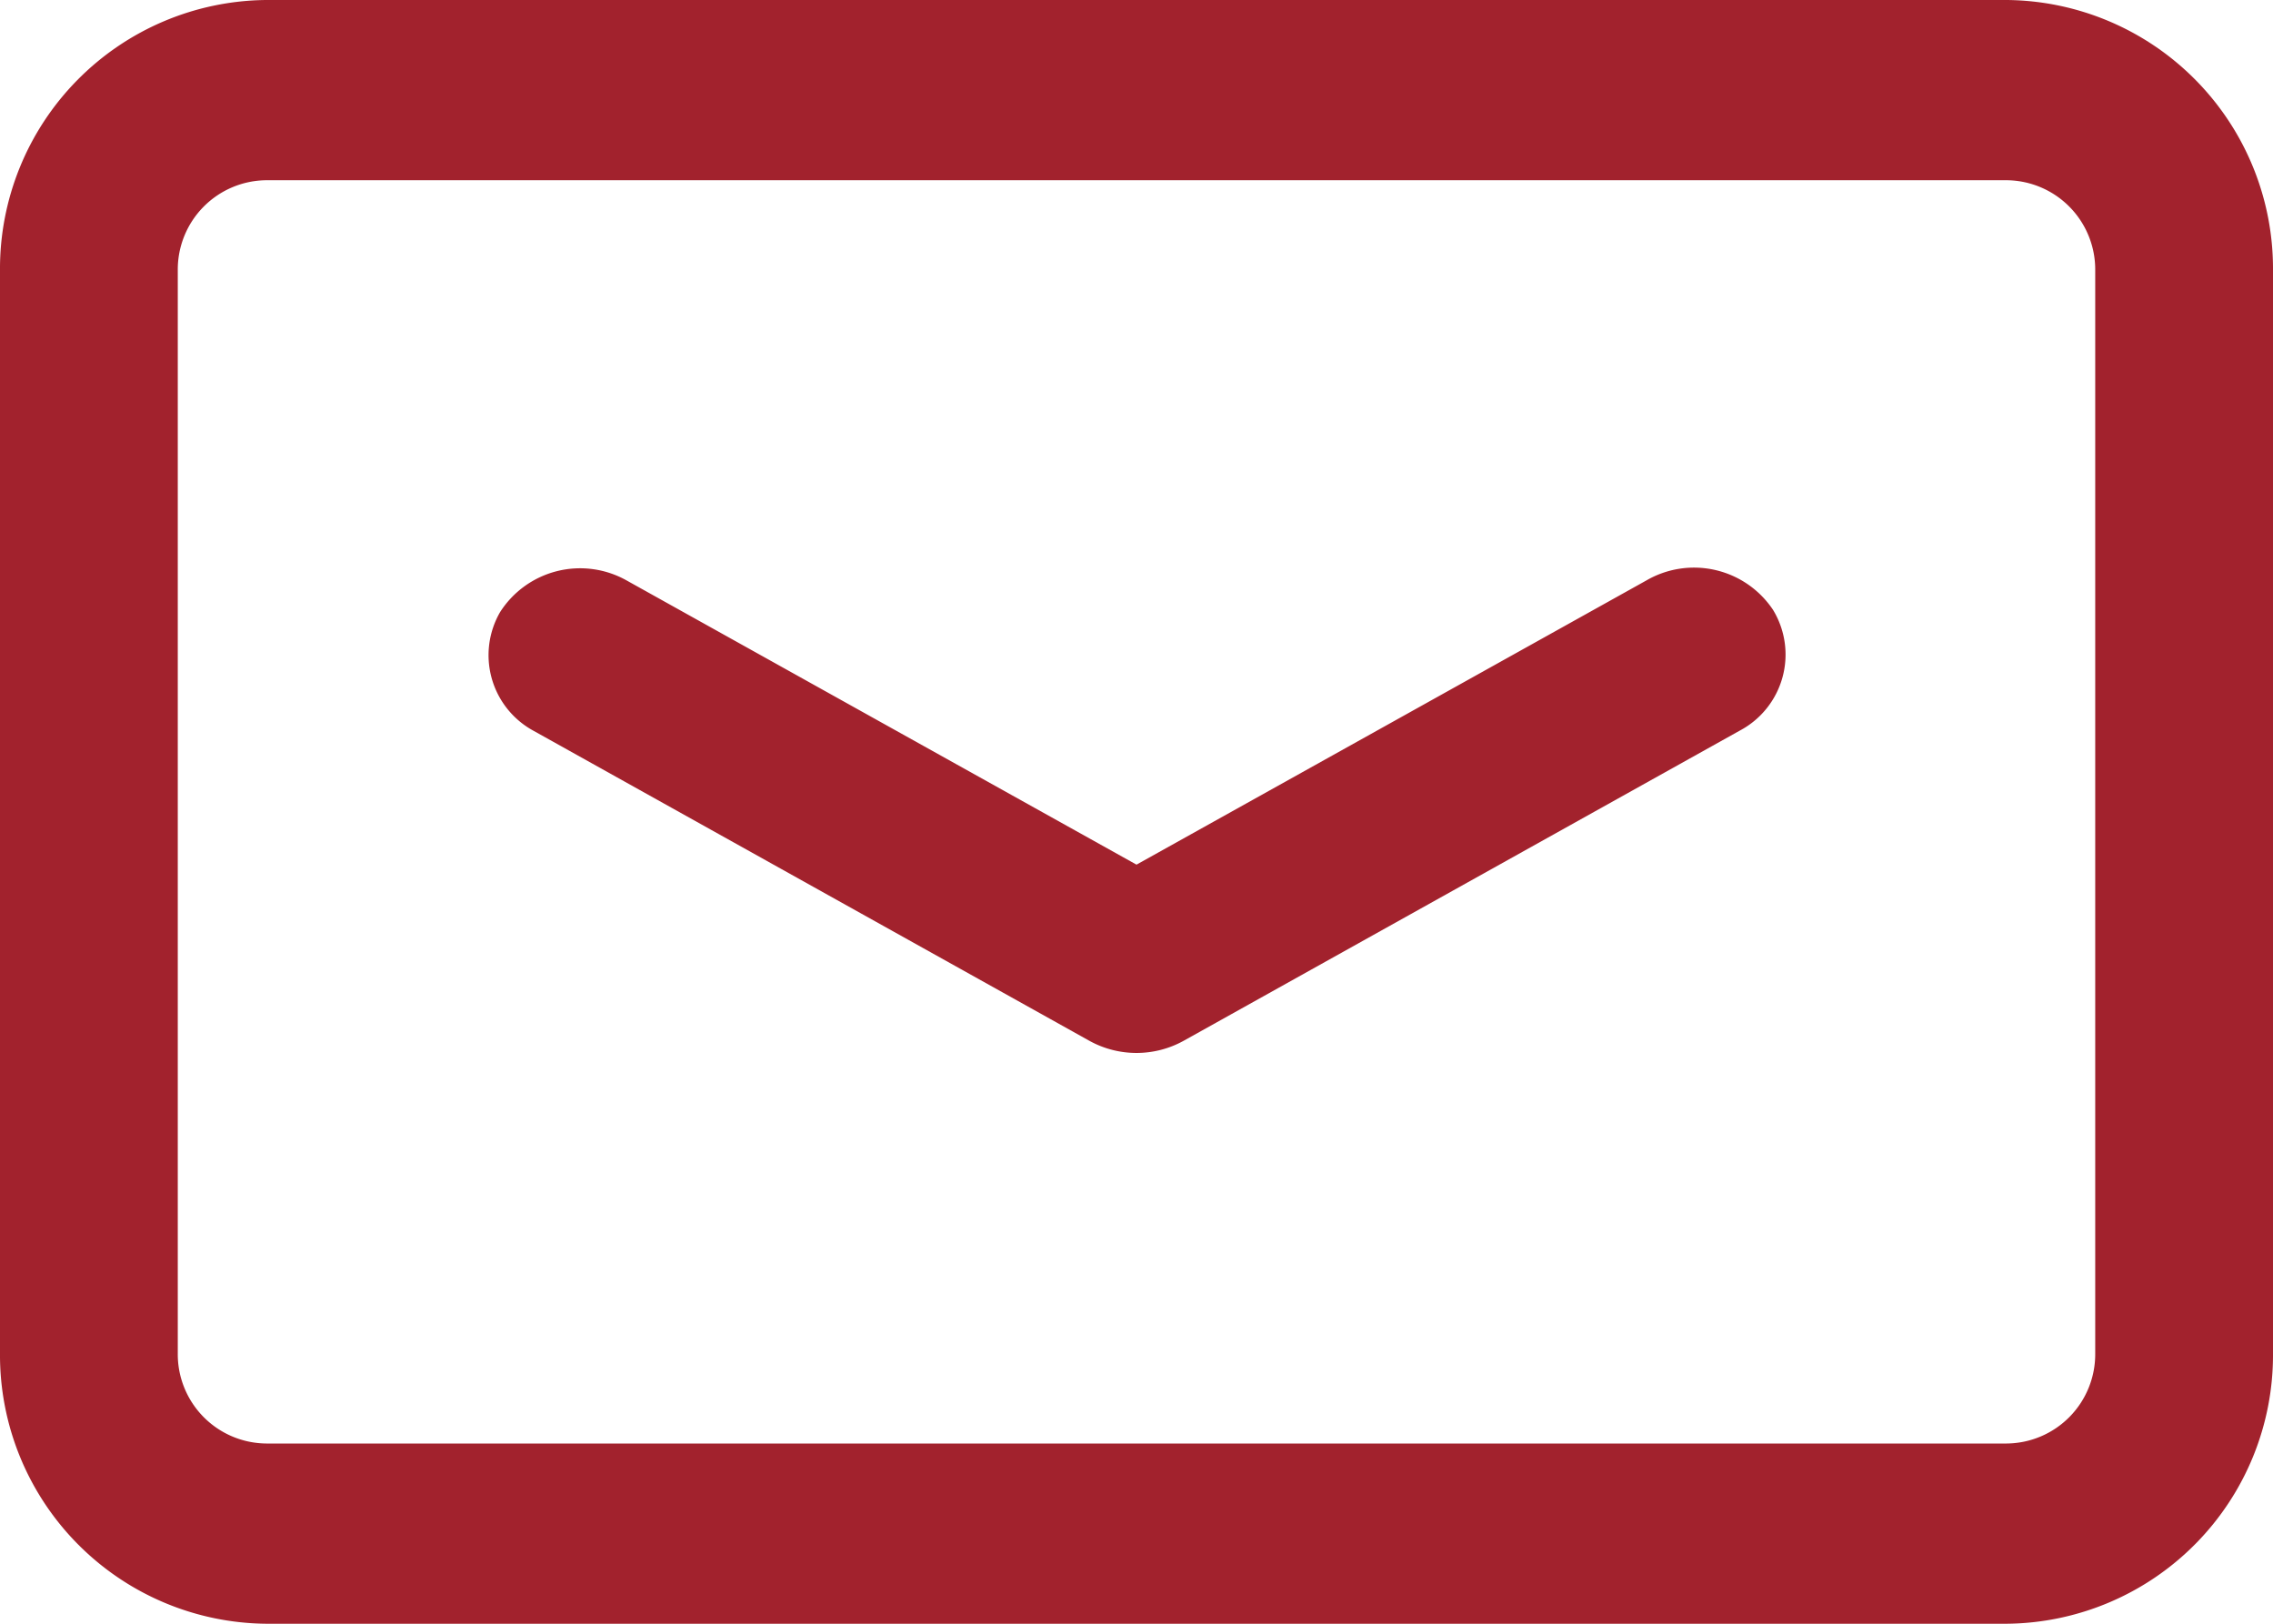
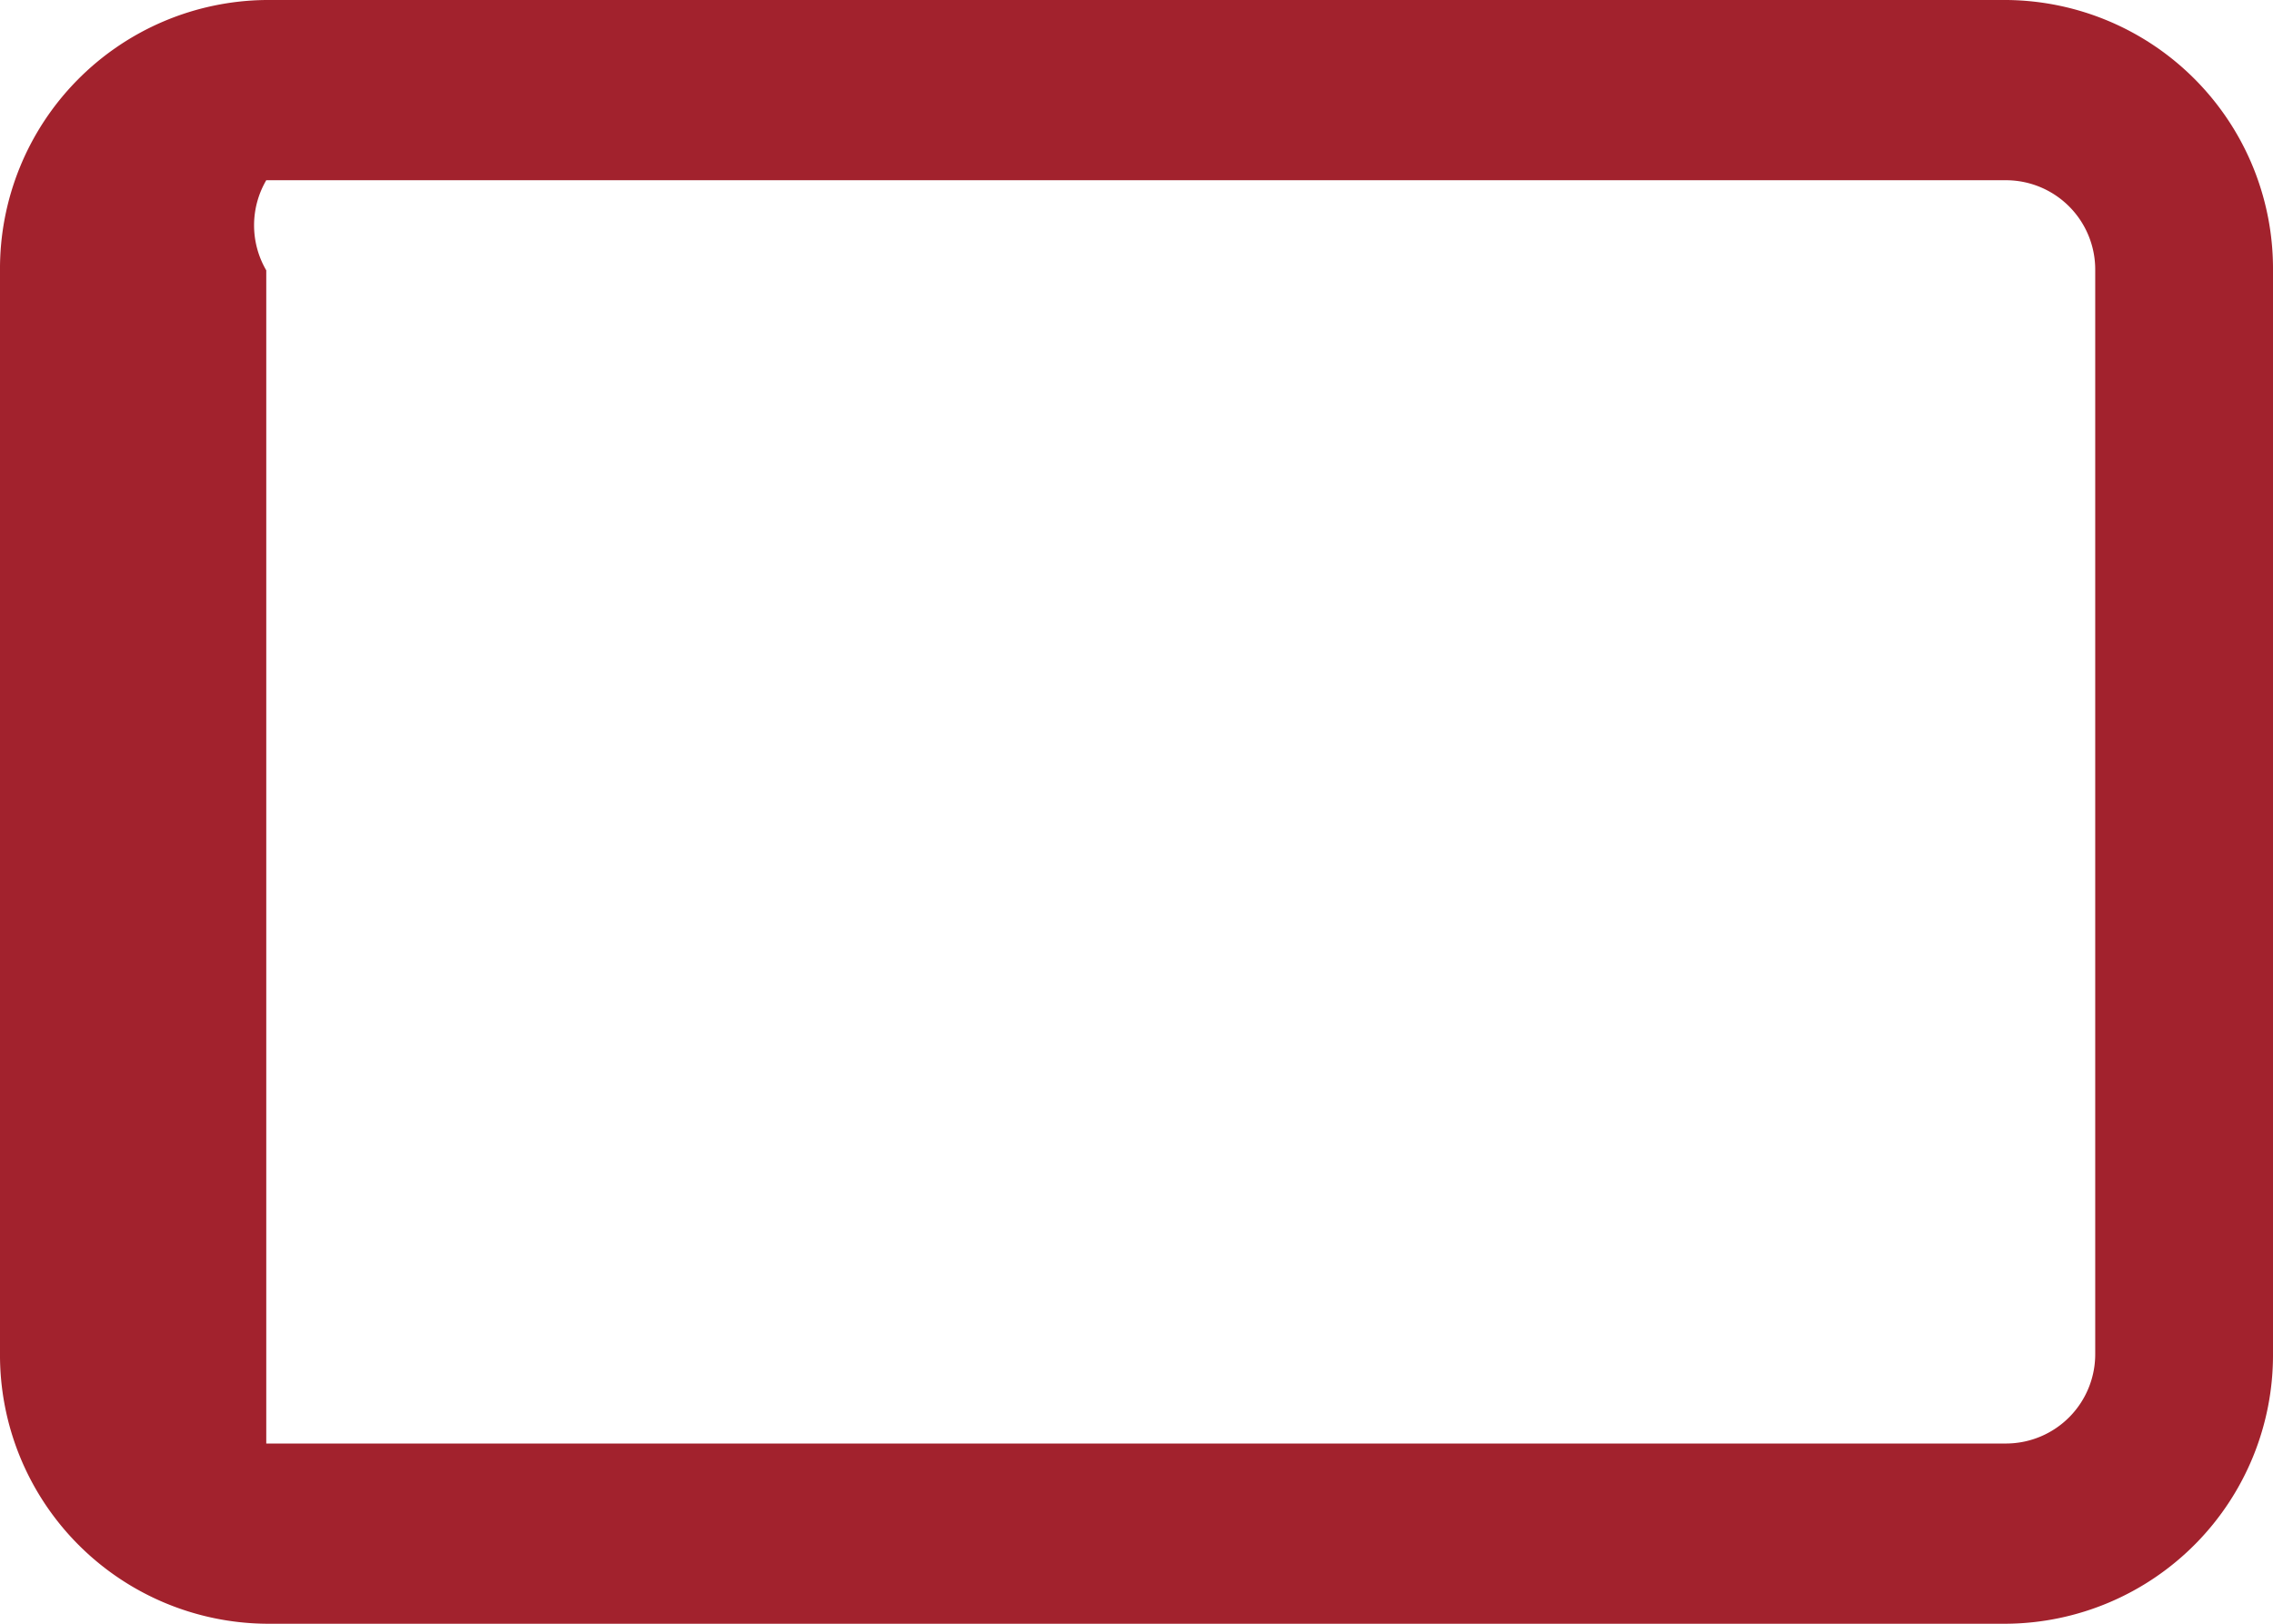
<svg xmlns="http://www.w3.org/2000/svg" id="Page-1" width="28" height="20" viewBox="0 0 28 20">
  <g id="職男人生_info_homepage" data-name="職男人生 info homepage">
    <g id="top-bar">
      <g id="btn_聯絡我們" data-name="btn 聯絡我們">
        <g id="contact-icon">
-           <path id="Path" d="M20.28,7.15,14,10.65,7.72,7.15a1.17,1.17,0,0,0-1.56.39A1.06,1.06,0,0,0,6.57,9l6.85,3.82a1.2,1.2,0,0,0,1.16,0L21.43,9a1.06,1.06,0,0,0,.41-1.49,1.17,1.17,0,0,0-1.56-.36Z" fill="#a2222d" />
-           <path id="Shape" d="M24.72,0H3.28A3.31,3.31,0,0,0,0,3.33V16.67A3.31,3.31,0,0,0,3.28,20H24.72A3.31,3.31,0,0,0,28,16.67V3.33A3.31,3.31,0,0,0,24.72,0Zm1.09,16.67a1.1,1.1,0,0,1-1.09,1.11H3.28a1.1,1.1,0,0,1-1.09-1.11V3.33A1.1,1.1,0,0,1,3.28,2.22H24.72a1.1,1.1,0,0,1,1.09,1.11Z" fill="#a2222d" />
+           <path id="Shape" d="M24.72,0H3.28A3.31,3.31,0,0,0,0,3.33V16.67A3.31,3.31,0,0,0,3.28,20H24.72A3.31,3.31,0,0,0,28,16.67V3.33A3.31,3.31,0,0,0,24.72,0Zm1.09,16.67a1.1,1.1,0,0,1-1.09,1.11H3.28V3.33A1.1,1.1,0,0,1,3.28,2.22H24.72a1.1,1.1,0,0,1,1.09,1.11Z" fill="#a2222d" />
        </g>
      </g>
    </g>
  </g>
</svg>